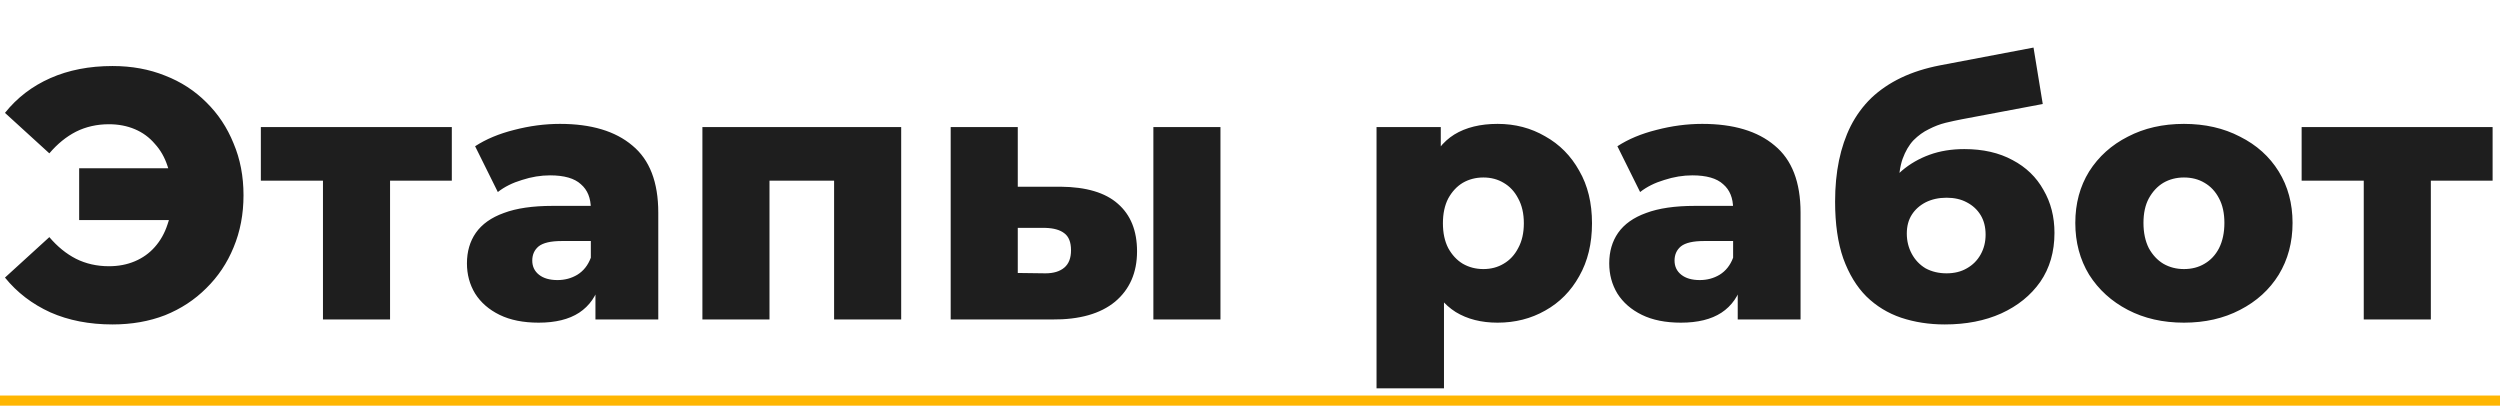
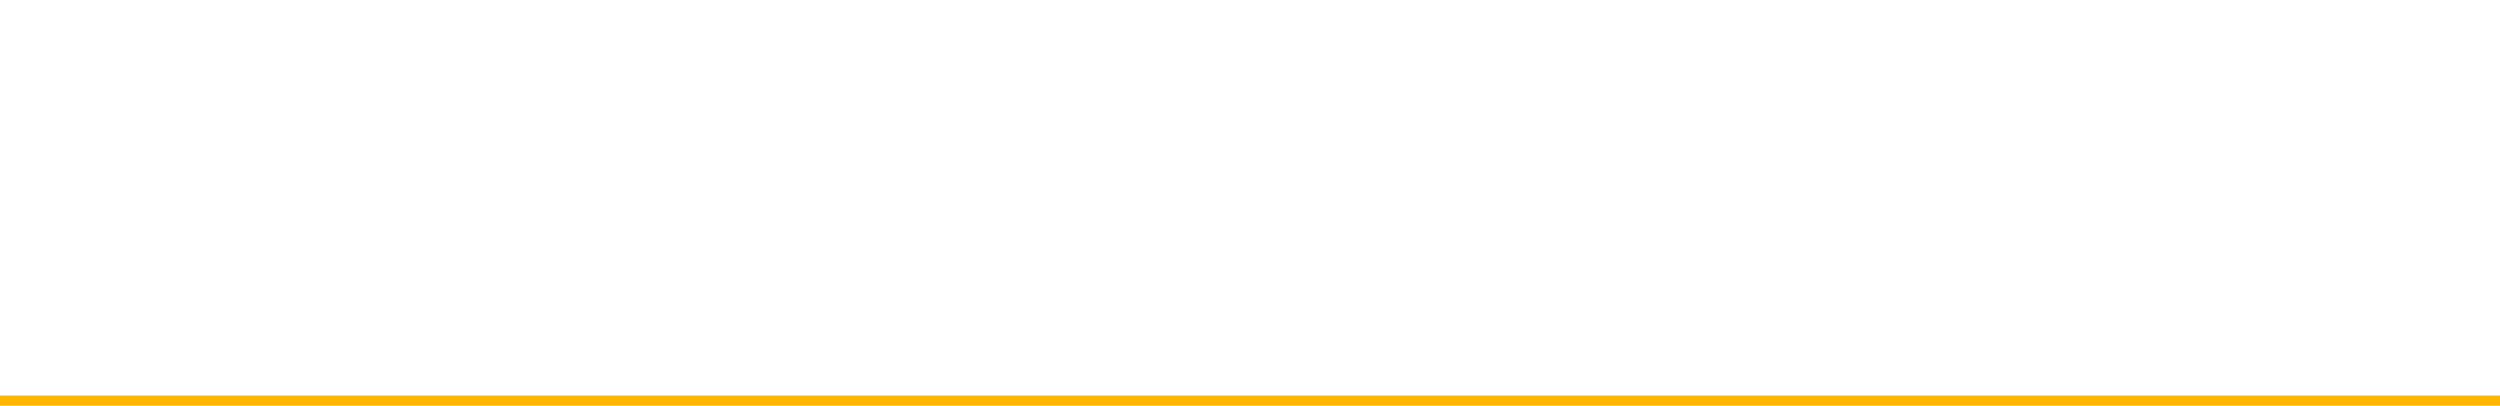
<svg xmlns="http://www.w3.org/2000/svg" width="493" height="80" viewBox="0 0 493 80" fill="none">
-   <path d="M15.61 43.4V33.18H38.71V43.4H15.61ZM22.19 13.02C25.97 13.02 29.423 13.65 32.55 14.91C35.677 16.123 38.383 17.873 40.67 20.16C43.003 22.447 44.8 25.153 46.06 28.28C47.367 31.36 48.02 34.767 48.02 38.5C48.02 42.233 47.367 45.663 46.06 48.79C44.8 51.87 43.003 54.553 40.67 56.84C38.383 59.127 35.677 60.9 32.55 62.16C29.423 63.373 25.97 63.98 22.19 63.98C17.617 63.98 13.533 63.187 9.94 61.6C6.347 59.967 3.36 57.68 0.98 54.74L9.73 46.76C11.317 48.627 13.067 50.05 14.98 51.03C16.94 52.01 19.11 52.5 21.49 52.5C23.357 52.5 25.06 52.173 26.6 51.52C28.14 50.867 29.447 49.933 30.52 48.72C31.64 47.46 32.48 45.967 33.04 44.24C33.647 42.513 33.95 40.6 33.95 38.5C33.95 36.4 33.647 34.487 33.04 32.76C32.48 31.033 31.64 29.563 30.52 28.35C29.447 27.09 28.14 26.133 26.6 25.48C25.06 24.827 23.357 24.5 21.49 24.5C19.11 24.5 16.94 24.99 14.98 25.97C13.067 26.95 11.317 28.373 9.73 30.24L0.98 22.26C3.36 19.273 6.347 16.987 9.94 15.4C13.533 13.813 17.617 13.02 22.19 13.02ZM63.689 63V32.69L66.559 35.63H51.439V25.06H89.099V35.63H73.979L76.919 32.69V63H63.689ZM117.422 63V55.93L116.512 54.18V41.16C116.512 39.06 115.859 37.45 114.552 36.33C113.292 35.163 111.262 34.58 108.462 34.58C106.642 34.58 104.799 34.883 102.932 35.49C101.066 36.05 99.479 36.843 98.172 37.87L93.692 28.84C95.839 27.44 98.406 26.367 101.392 25.62C104.426 24.827 107.436 24.43 110.422 24.43C116.582 24.43 121.342 25.853 124.702 28.7C128.109 31.5 129.812 35.91 129.812 41.93V63H117.422ZM106.222 63.63C103.189 63.63 100.622 63.117 98.522 62.09C96.422 61.063 94.812 59.663 93.692 57.89C92.619 56.117 92.082 54.133 92.082 51.94C92.082 49.607 92.666 47.6 93.832 45.92C95.046 44.193 96.889 42.887 99.362 42C101.836 41.067 105.032 40.6 108.952 40.6H117.912V47.53H110.772C108.626 47.53 107.109 47.88 106.222 48.58C105.382 49.28 104.962 50.213 104.962 51.38C104.962 52.547 105.406 53.48 106.292 54.18C107.179 54.88 108.392 55.23 109.932 55.23C111.379 55.23 112.686 54.88 113.852 54.18C115.066 53.433 115.952 52.313 116.512 50.82L118.332 55.72C117.632 58.333 116.256 60.317 114.202 61.67C112.196 62.977 109.536 63.63 106.222 63.63ZM138.514 63V25.06H177.714V63H164.484V32.76L167.424 35.63H148.874L151.744 32.76V63H138.514ZM227.445 63V25.06H240.675V63H227.445ZM209.175 36.82C214.215 36.867 217.972 37.987 220.445 40.18C222.965 42.373 224.225 45.5 224.225 49.56C224.225 53.76 222.779 57.073 219.885 59.5C216.992 61.88 212.862 63.047 207.495 63H187.475V25.06H200.705V36.82H209.175ZM206.165 53.9C207.752 53.9 208.989 53.527 209.875 52.78C210.762 52.033 211.205 50.89 211.205 49.35C211.205 47.763 210.762 46.643 209.875 45.99C209.035 45.337 207.799 44.987 206.165 44.94H200.705V53.83L206.165 53.9ZM295.323 63.63C292.103 63.63 289.35 62.93 287.063 61.53C284.777 60.083 283.027 57.937 281.813 55.09C280.647 52.197 280.063 48.51 280.063 44.03C280.063 39.503 280.623 35.817 281.743 32.97C282.863 30.077 284.543 27.93 286.783 26.53C289.07 25.13 291.917 24.43 295.323 24.43C298.777 24.43 301.903 25.247 304.703 26.88C307.55 28.467 309.79 30.73 311.423 33.67C313.103 36.563 313.943 40.017 313.943 44.03C313.943 48.043 313.103 51.52 311.423 54.46C309.79 57.4 307.55 59.663 304.703 61.25C301.903 62.837 298.777 63.63 295.323 63.63ZM271.453 76.58V25.06H284.123V31.5L284.053 44.03L284.753 56.63V76.58H271.453ZM292.523 53.06C294.017 53.06 295.347 52.71 296.513 52.01C297.727 51.31 298.683 50.283 299.383 48.93C300.13 47.577 300.503 45.943 300.503 44.03C300.503 42.117 300.13 40.483 299.383 39.13C298.683 37.777 297.727 36.75 296.513 36.05C295.347 35.35 294.017 35 292.523 35C291.03 35 289.677 35.35 288.463 36.05C287.297 36.75 286.34 37.777 285.593 39.13C284.893 40.483 284.543 42.117 284.543 44.03C284.543 45.943 284.893 47.577 285.593 48.93C286.34 50.283 287.297 51.31 288.463 52.01C289.677 52.71 291.03 53.06 292.523 53.06ZM342.68 63V55.93L341.77 54.18V41.16C341.77 39.06 341.117 37.45 339.81 36.33C338.55 35.163 336.52 34.58 333.72 34.58C331.9 34.58 330.057 34.883 328.19 35.49C326.323 36.05 324.737 36.843 323.43 37.87L318.95 28.84C321.097 27.44 323.663 26.367 326.65 25.62C329.683 24.827 332.693 24.43 335.68 24.43C341.84 24.43 346.6 25.853 349.96 28.7C353.367 31.5 355.07 35.91 355.07 41.93V63H342.68ZM331.48 63.63C328.447 63.63 325.88 63.117 323.78 62.09C321.68 61.063 320.07 59.663 318.95 57.89C317.877 56.117 317.34 54.133 317.34 51.94C317.34 49.607 317.923 47.6 319.09 45.92C320.303 44.193 322.147 42.887 324.62 42C327.093 41.067 330.29 40.6 334.21 40.6H343.17V47.53H336.03C333.883 47.53 332.367 47.88 331.48 48.58C330.64 49.28 330.22 50.213 330.22 51.38C330.22 52.547 330.663 53.48 331.55 54.18C332.437 54.88 333.65 55.23 335.19 55.23C336.637 55.23 337.943 54.88 339.11 54.18C340.323 53.433 341.21 52.313 341.77 50.82L343.59 55.72C342.89 58.333 341.513 60.317 339.46 61.67C337.453 62.977 334.793 63.63 331.48 63.63ZM383.511 63.98C380.431 63.98 377.561 63.537 374.901 62.65C372.288 61.763 370.001 60.363 368.041 58.45C366.128 56.537 364.611 54.04 363.491 50.96C362.418 47.88 361.881 44.147 361.881 39.76C361.881 36.82 362.138 34.113 362.651 31.64C363.165 29.167 363.935 26.903 364.961 24.85C366.035 22.75 367.388 20.907 369.021 19.32C370.701 17.733 372.661 16.403 374.901 15.33C377.141 14.257 379.708 13.44 382.601 12.88L401.011 9.38L402.831 20.51L386.871 23.52C385.891 23.707 384.818 23.94 383.651 24.22C382.531 24.5 381.435 24.92 380.361 25.48C379.288 25.993 378.285 26.717 377.351 27.65C376.465 28.583 375.741 29.82 375.181 31.36C374.668 32.853 374.411 34.72 374.411 36.96C374.411 37.613 374.435 38.15 374.481 38.57C374.575 38.943 374.645 39.387 374.691 39.9C374.738 40.367 374.761 41.09 374.761 42.07L371.051 38.64C372.171 36.68 373.501 35.023 375.041 33.67C376.628 32.317 378.448 31.267 380.501 30.52C382.555 29.773 384.841 29.4 387.361 29.4C391.048 29.4 394.221 30.123 396.881 31.57C399.541 32.97 401.571 34.93 402.971 37.45C404.418 39.923 405.141 42.747 405.141 45.92C405.141 49.653 404.208 52.873 402.341 55.58C400.475 58.24 397.908 60.317 394.641 61.81C391.421 63.257 387.711 63.98 383.511 63.98ZM383.861 53.9C385.401 53.9 386.731 53.573 387.851 52.92C389.018 52.267 389.928 51.357 390.581 50.19C391.235 49.023 391.561 47.717 391.561 46.27C391.561 44.777 391.235 43.493 390.581 42.42C389.928 41.347 389.018 40.507 387.851 39.9C386.731 39.293 385.401 38.99 383.861 38.99C382.321 38.99 380.945 39.293 379.731 39.9C378.565 40.507 377.655 41.323 377.001 42.35C376.348 43.377 376.021 44.613 376.021 46.06C376.021 47.507 376.348 48.837 377.001 50.05C377.655 51.263 378.565 52.22 379.731 52.92C380.945 53.573 382.321 53.9 383.861 53.9ZM430.671 63.63C426.518 63.63 422.831 62.79 419.611 61.11C416.391 59.43 413.848 57.12 411.981 54.18C410.161 51.193 409.251 47.787 409.251 43.96C409.251 40.133 410.161 36.75 411.981 33.81C413.848 30.87 416.391 28.583 419.611 26.95C422.831 25.27 426.518 24.43 430.671 24.43C434.824 24.43 438.511 25.27 441.731 26.95C444.998 28.583 447.541 30.87 449.361 33.81C451.181 36.75 452.091 40.133 452.091 43.96C452.091 47.787 451.181 51.193 449.361 54.18C447.541 57.12 444.998 59.43 441.731 61.11C438.511 62.79 434.824 63.63 430.671 63.63ZM430.671 53.06C432.211 53.06 433.564 52.71 434.731 52.01C435.944 51.31 436.901 50.283 437.601 48.93C438.301 47.53 438.651 45.873 438.651 43.96C438.651 42.047 438.301 40.437 437.601 39.13C436.901 37.777 435.944 36.75 434.731 36.05C433.564 35.35 432.211 35 430.671 35C429.178 35 427.824 35.35 426.611 36.05C425.444 36.75 424.488 37.777 423.741 39.13C423.041 40.437 422.691 42.047 422.691 43.96C422.691 45.873 423.041 47.53 423.741 48.93C424.488 50.283 425.444 51.31 426.611 52.01C427.824 52.71 429.178 53.06 430.671 53.06ZM466.132 63V32.69L469.002 35.63H453.882V25.06H491.542V35.63H476.422L479.362 32.69V63H466.132Z" fill="#1E1E1E" />
  <line x1="8.74228e-08" y1="79" x2="493" y2="79" stroke="#FFB601" stroke-width="2" />
</svg>